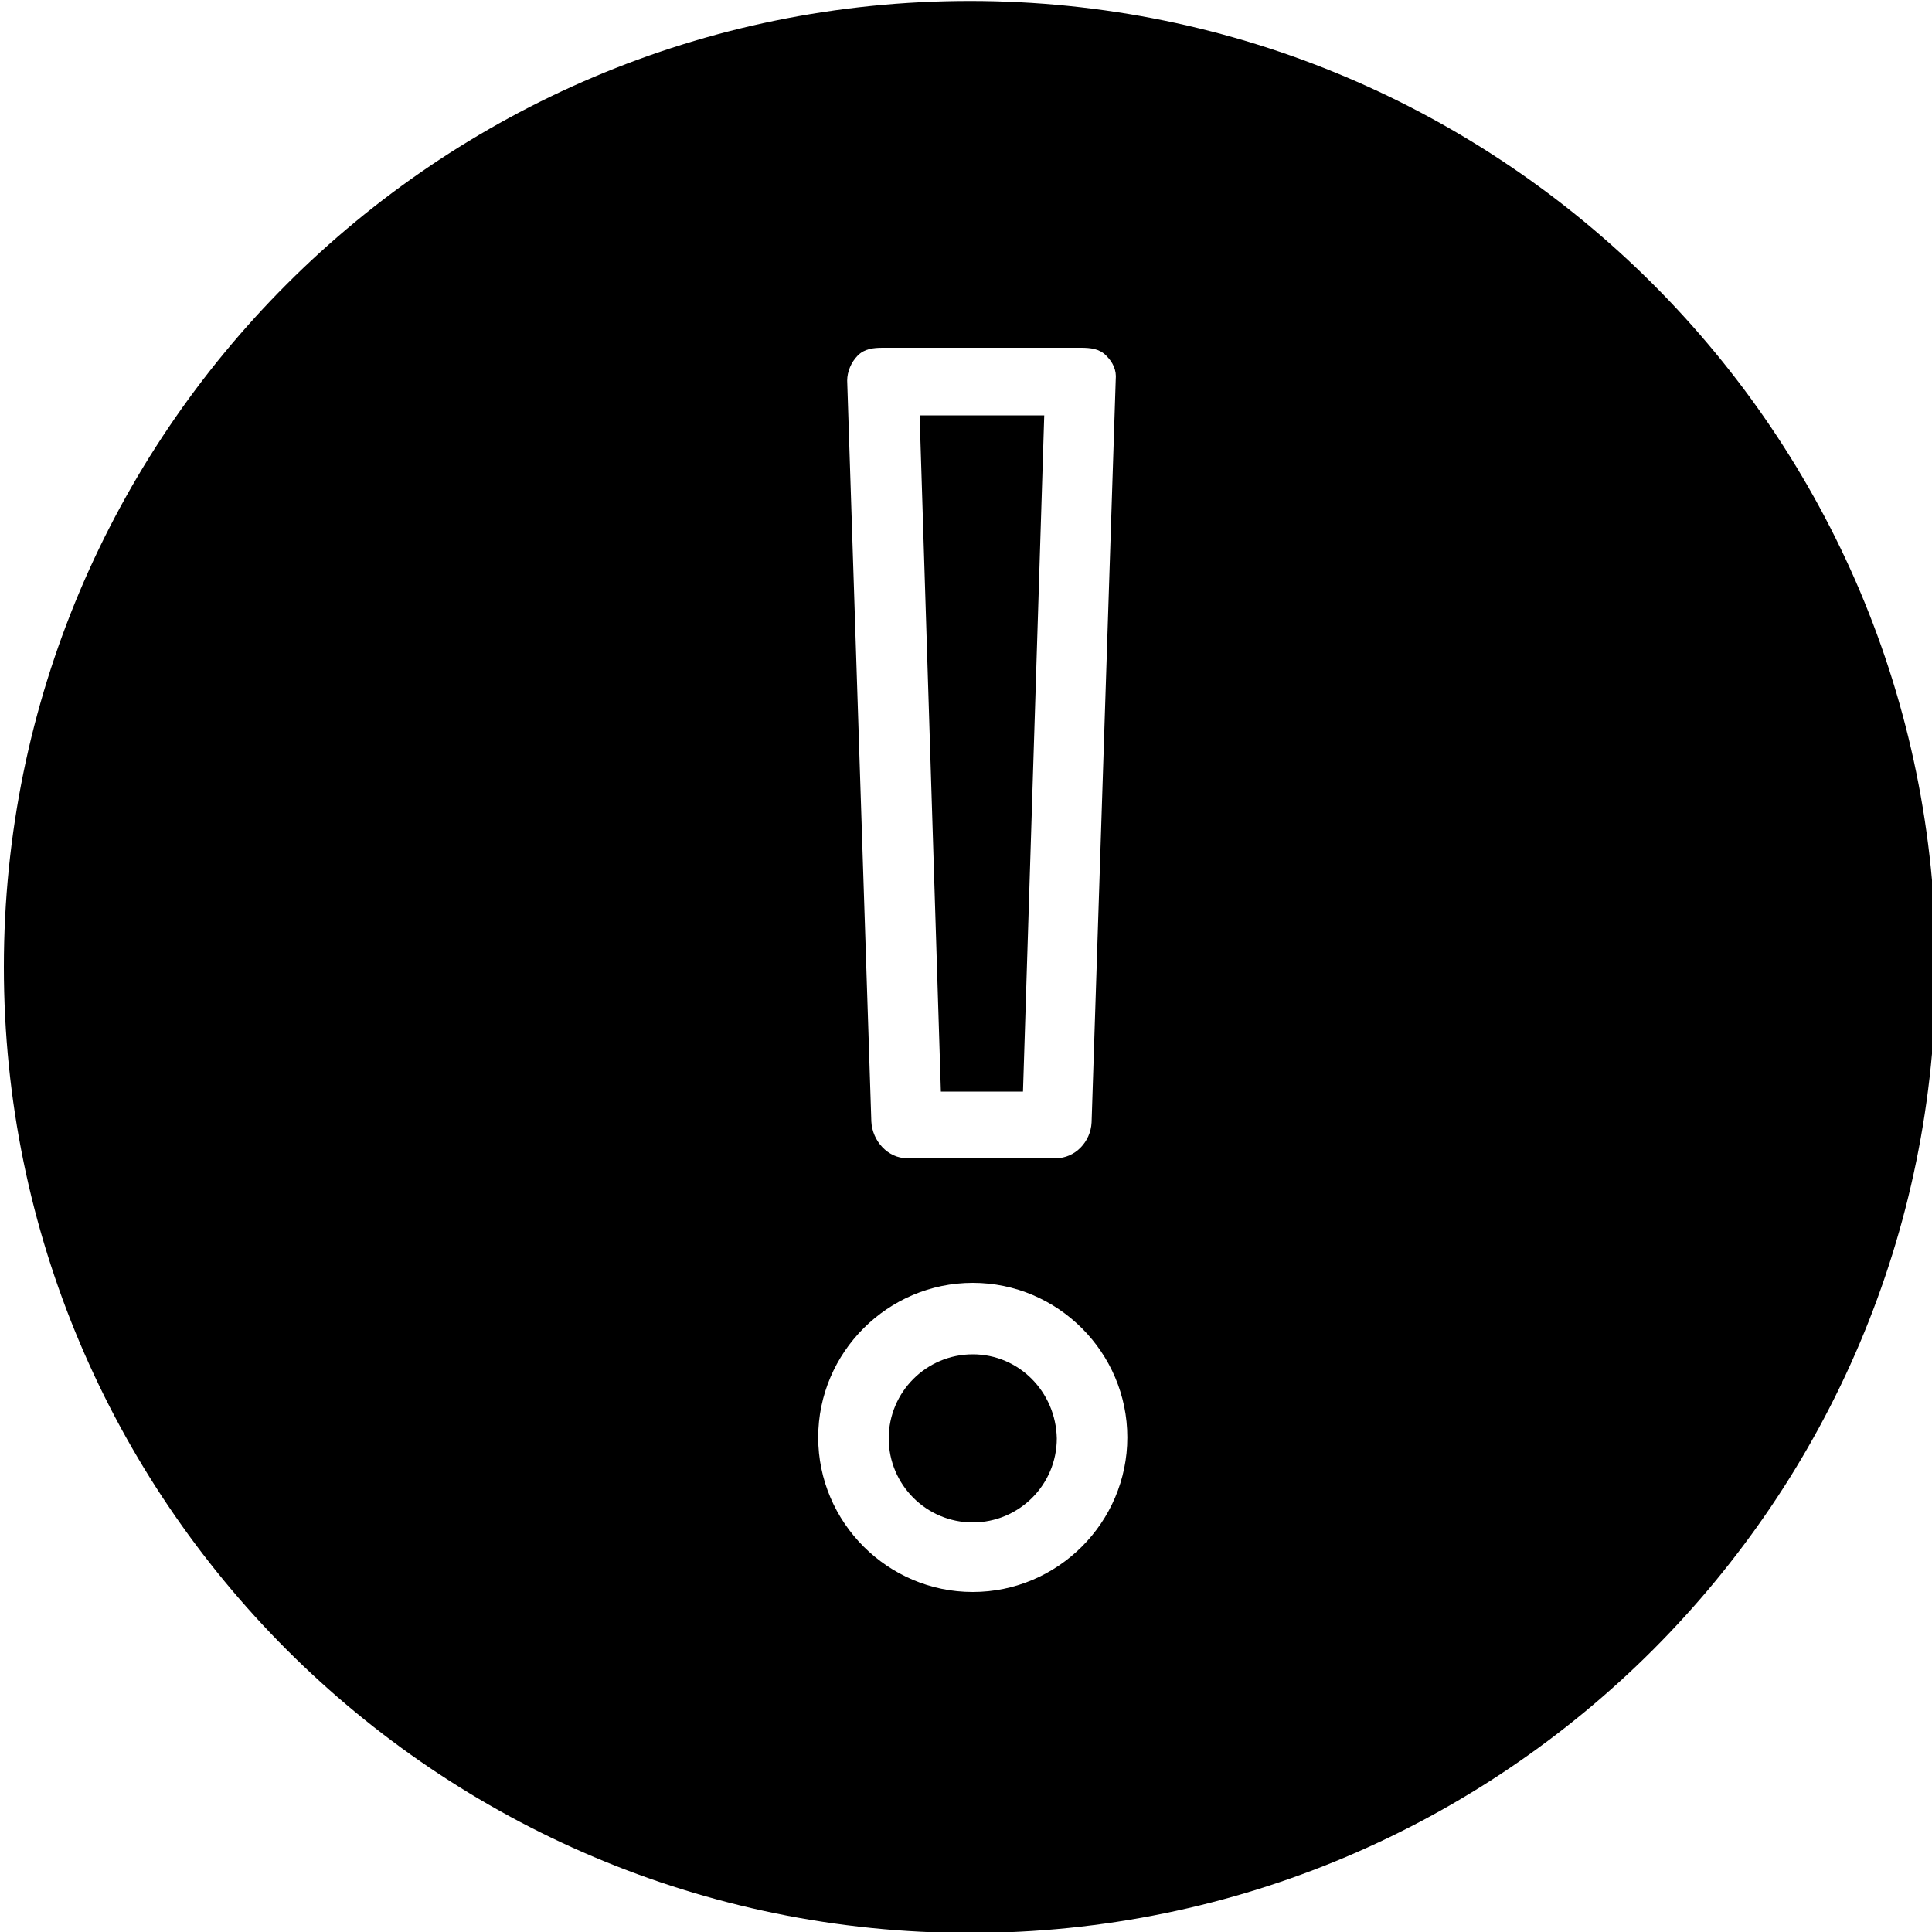
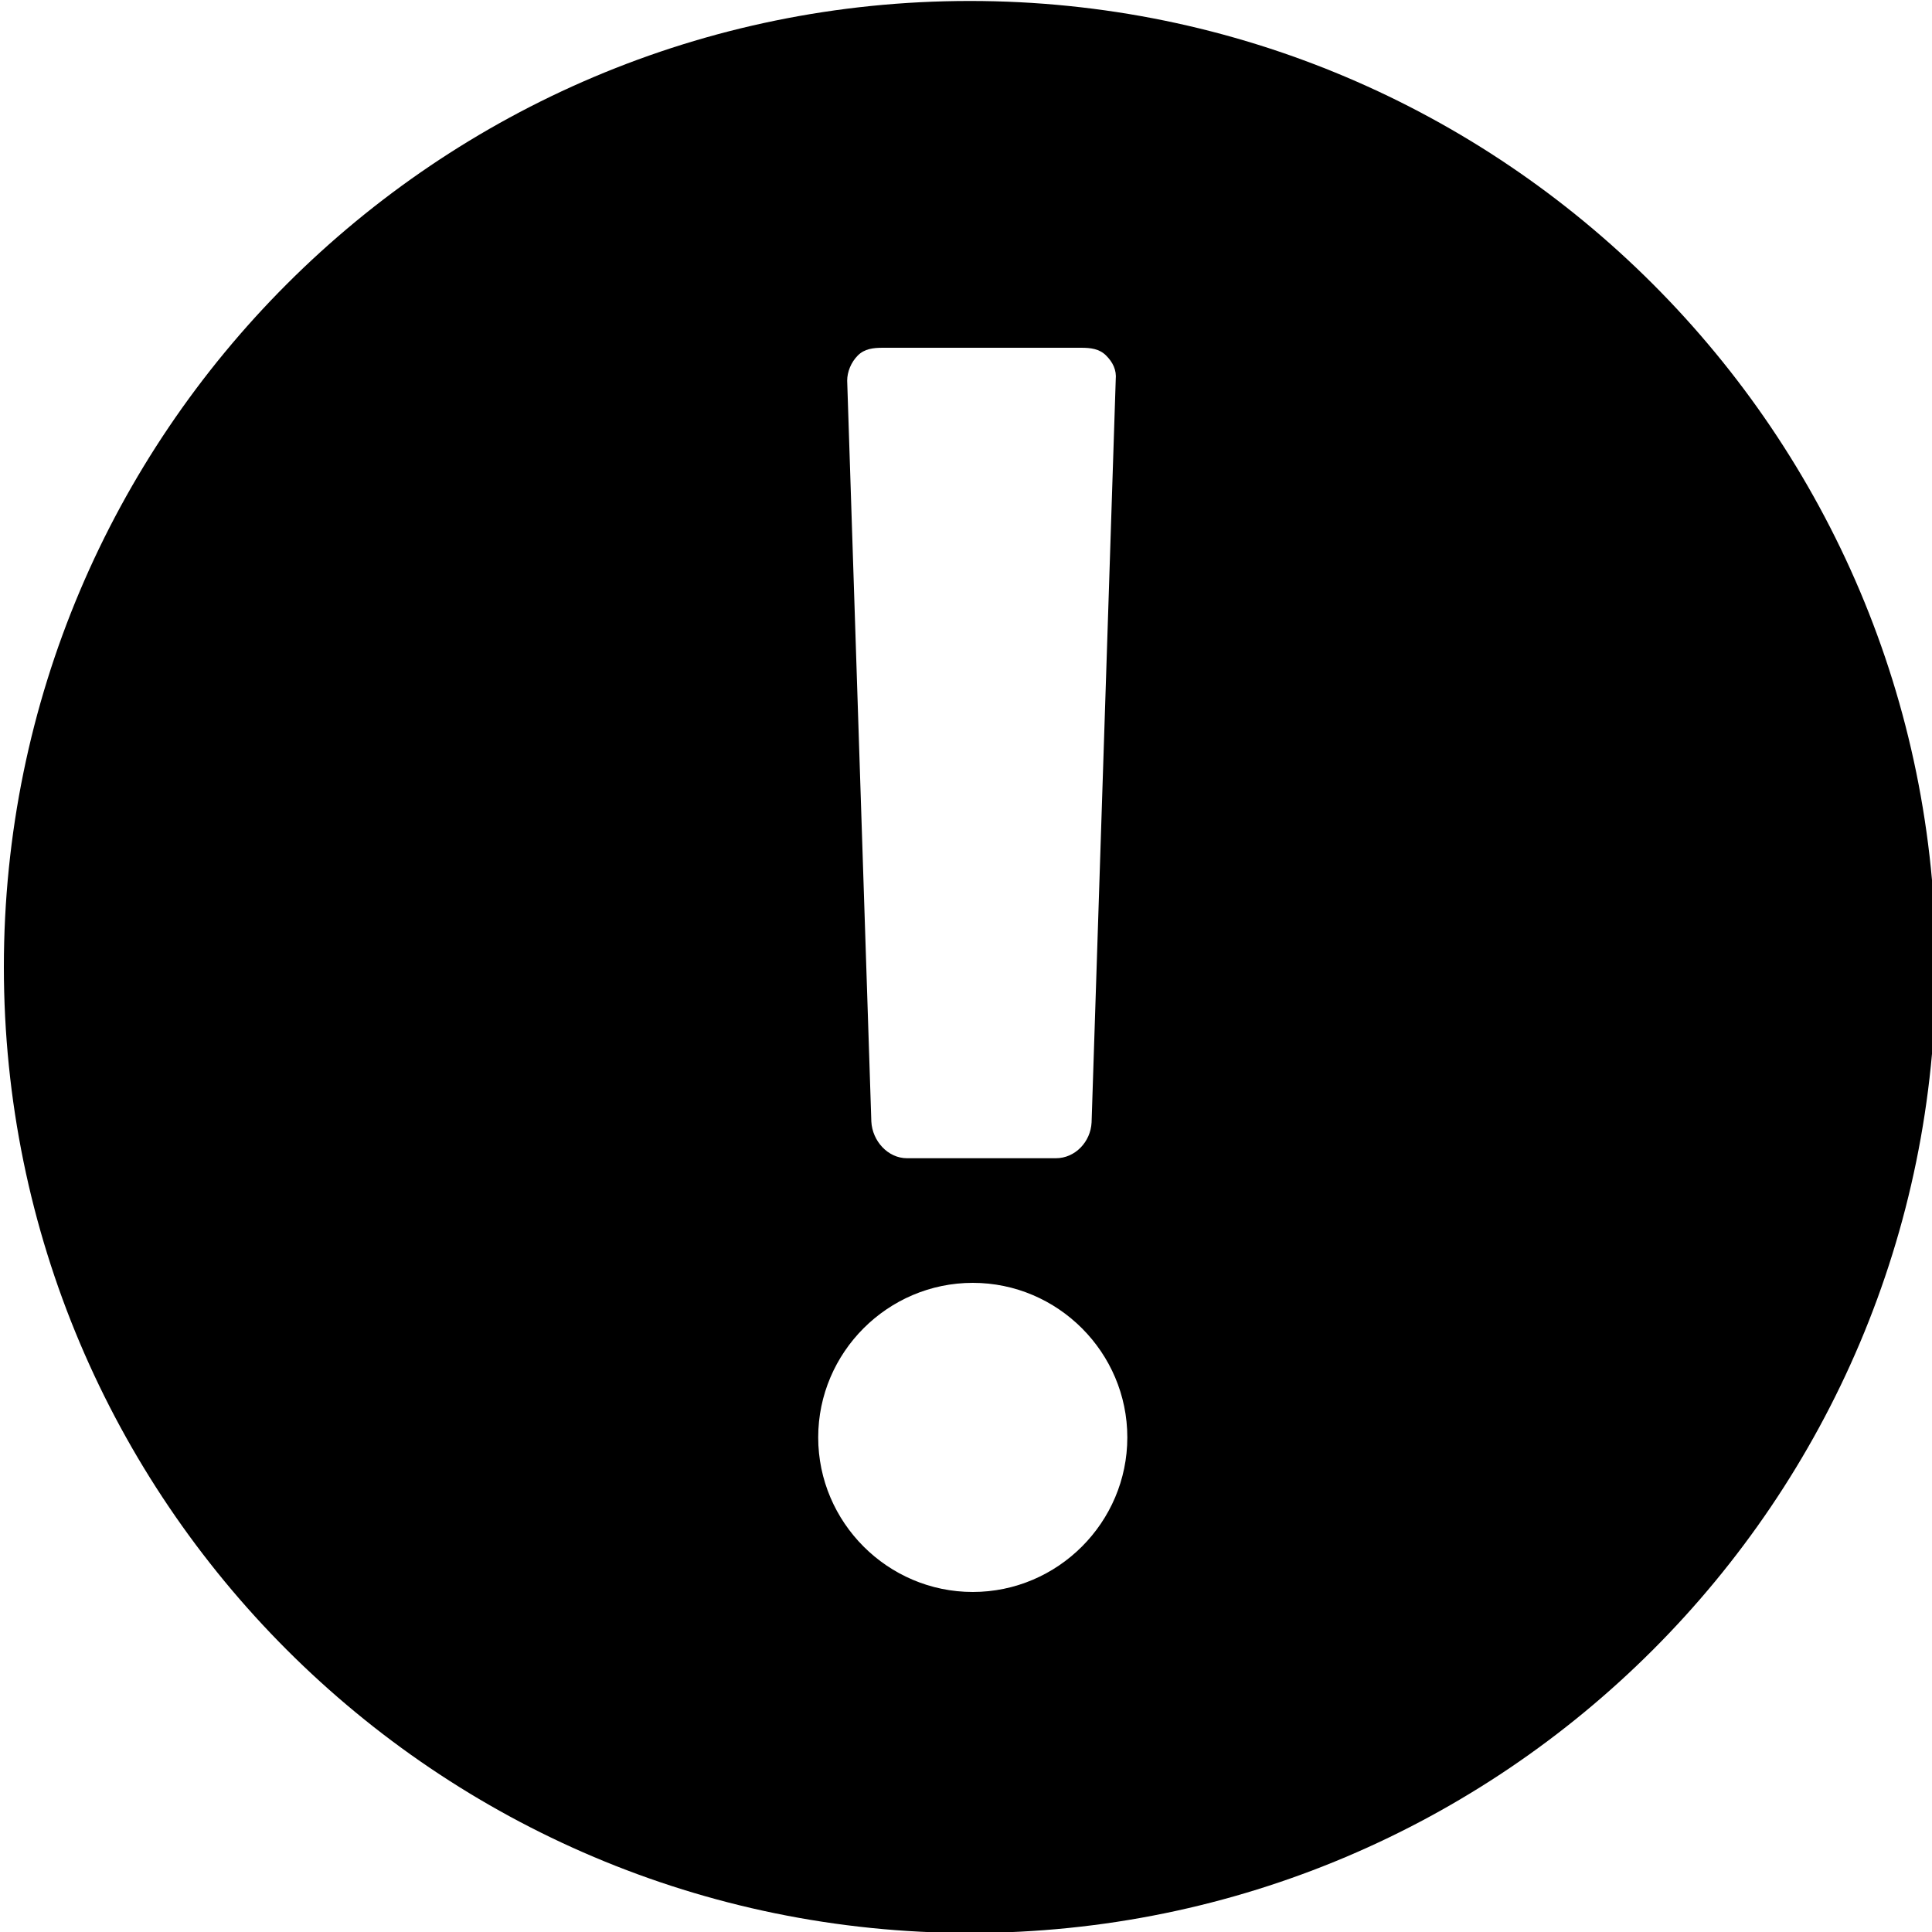
<svg xmlns="http://www.w3.org/2000/svg" data-bbox="0.4 0.1 200 200" viewBox="0 0 200 200">
  <g>
-     <path d="M105.9 113l2.2-70H95.2l2.2 70h8.5z" />
-     <path d="M100.7 140.2c-4.8 0-8.7 3.9-8.7 8.7 0 4.8 3.9 8.7 8.7 8.7s8.7-3.9 8.7-8.7c-.1-4.8-3.9-8.7-8.7-8.7z" />
    <path d="M100.4.1C45.2.1.4 44.9.4 100.1s44.8 100 100 100 100-44.8 100-100S155.6.1 100.4.1zM88.8 36.8c.7-.7 1.6-.8 2.6-.8h20.5c1 0 1.9.1 2.6.8.7.7 1.1 1.5 1 2.5l-2.5 76.9c-.1 2-1.7 3.7-3.7 3.7H93.9c-2 0-3.6-1.8-3.7-3.8l-2.5-76.7c0-.9.4-1.9 1.1-2.6zm11.9 128c-8.8 0-16-7.2-16-16s7.2-16 16-16 16 7.2 16 16-7.2 16-16 16z" />
  </g>
</svg>